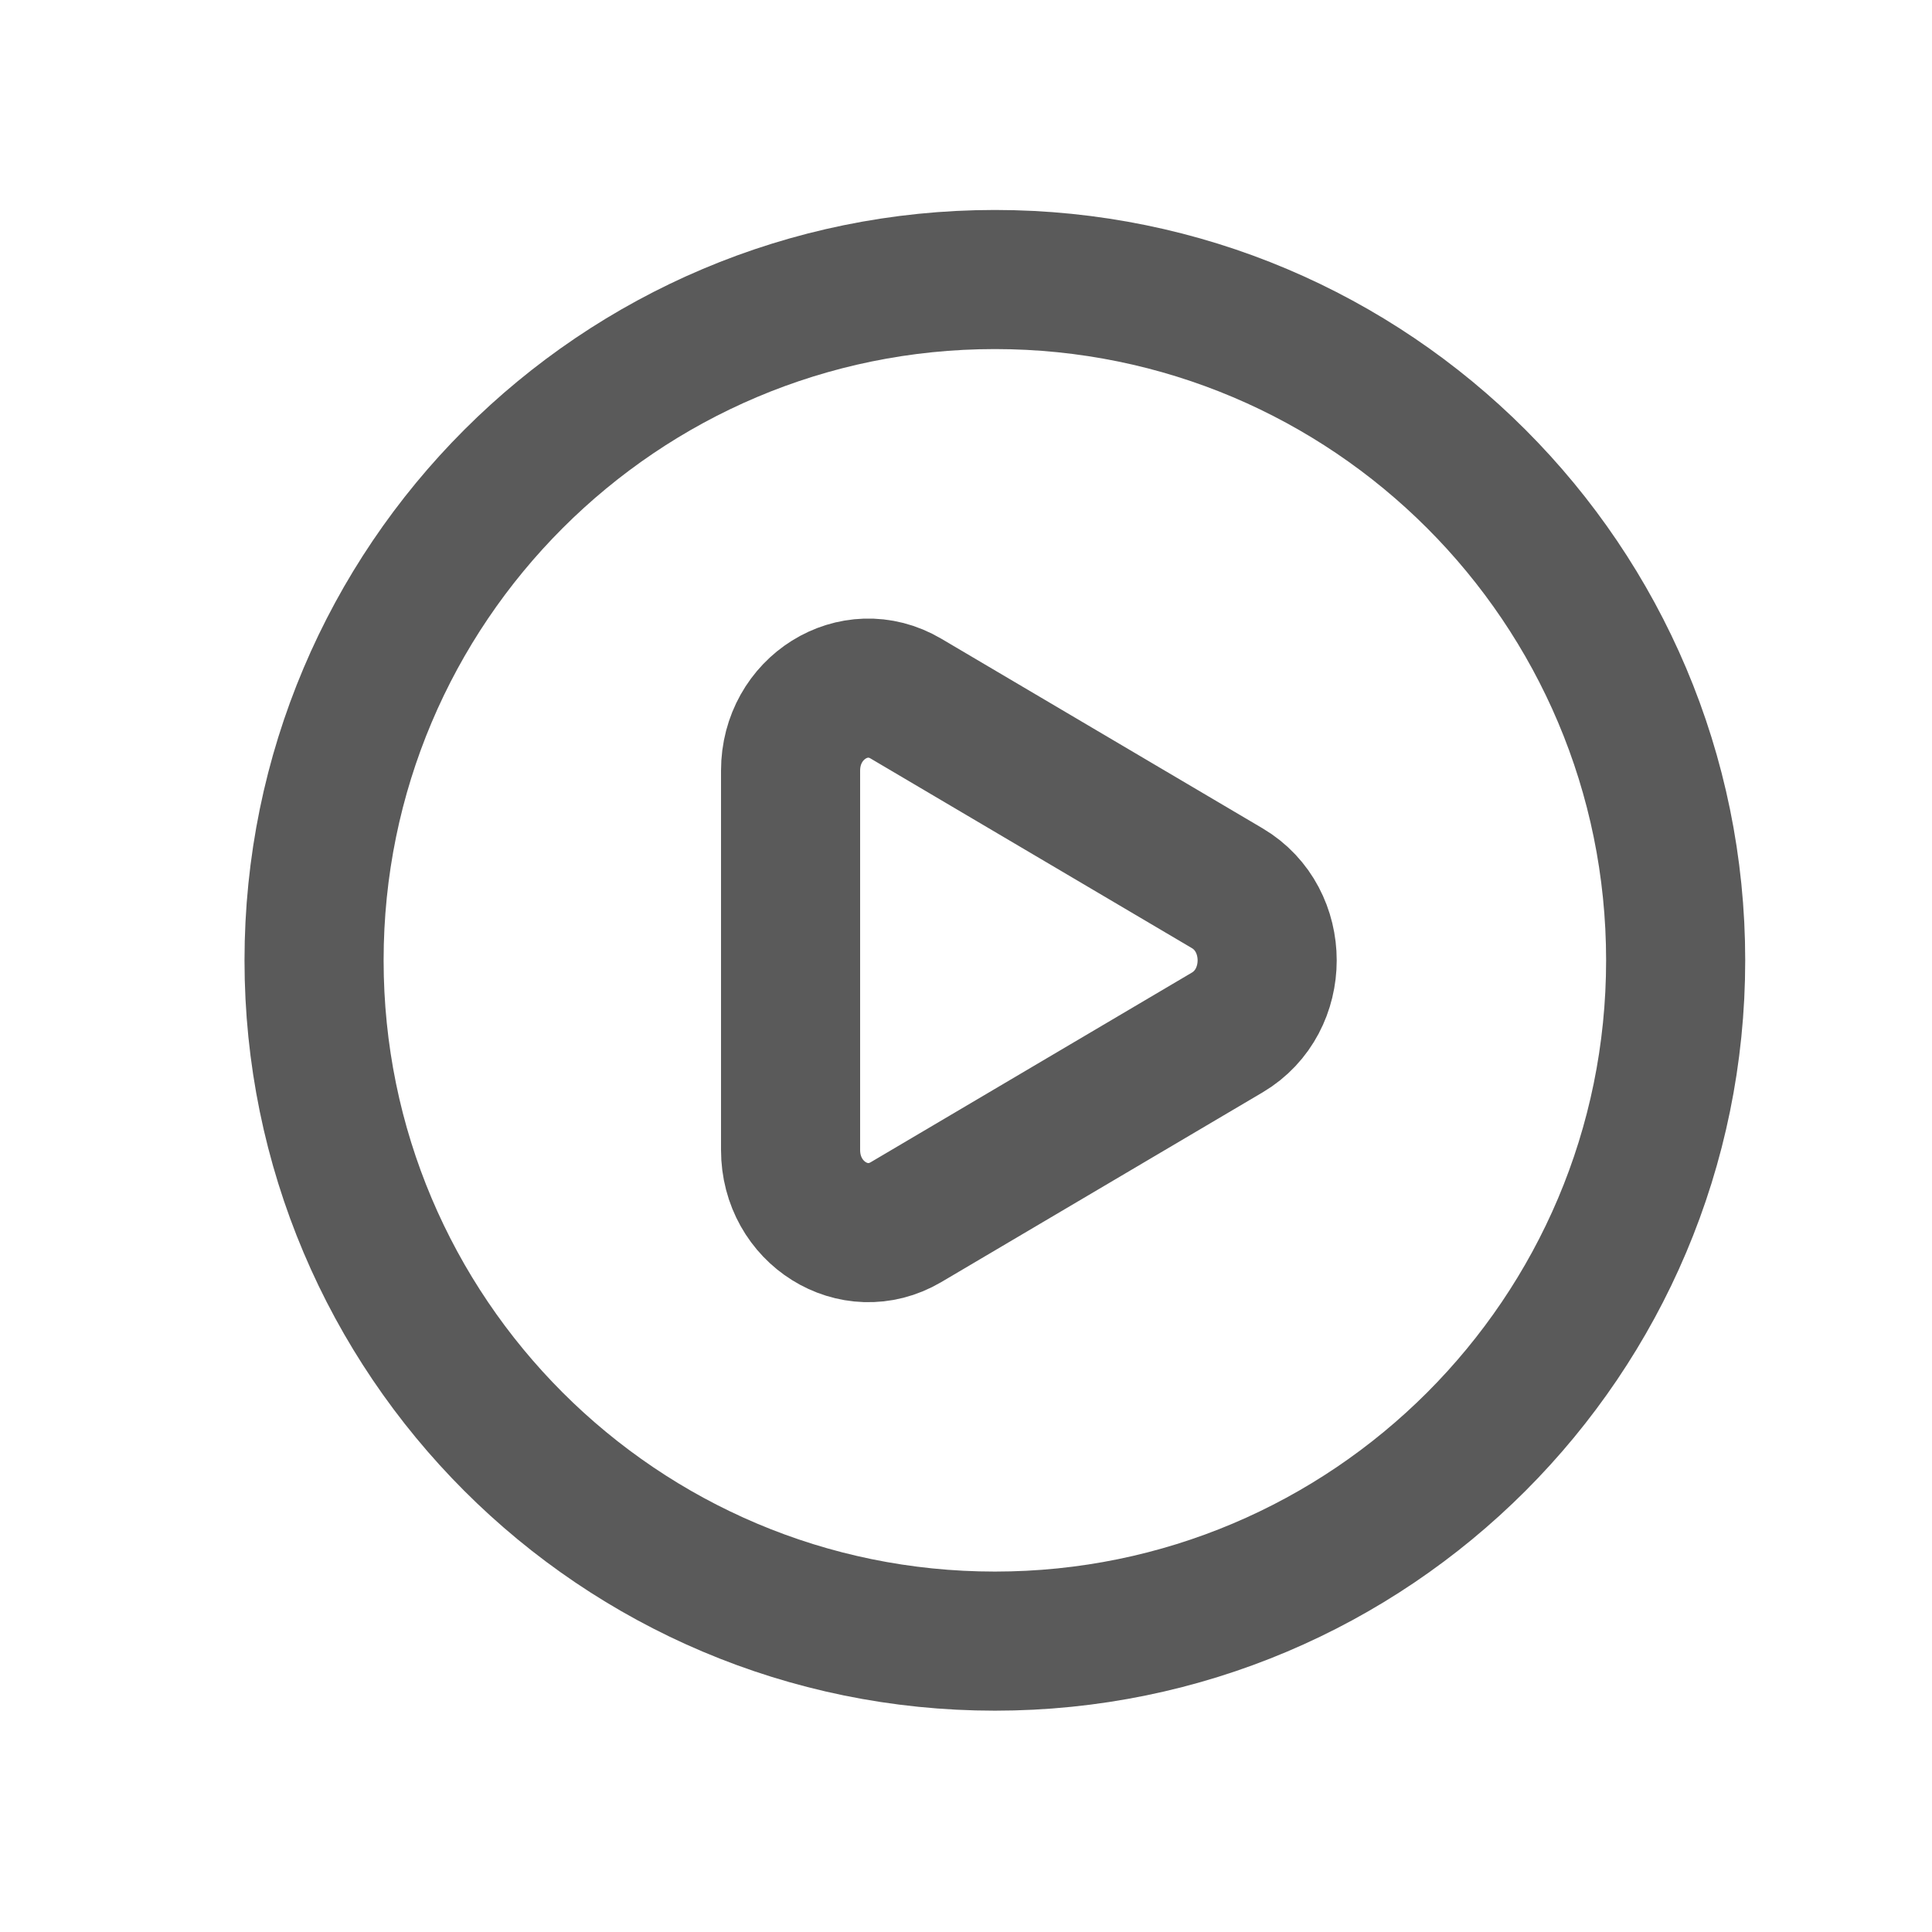
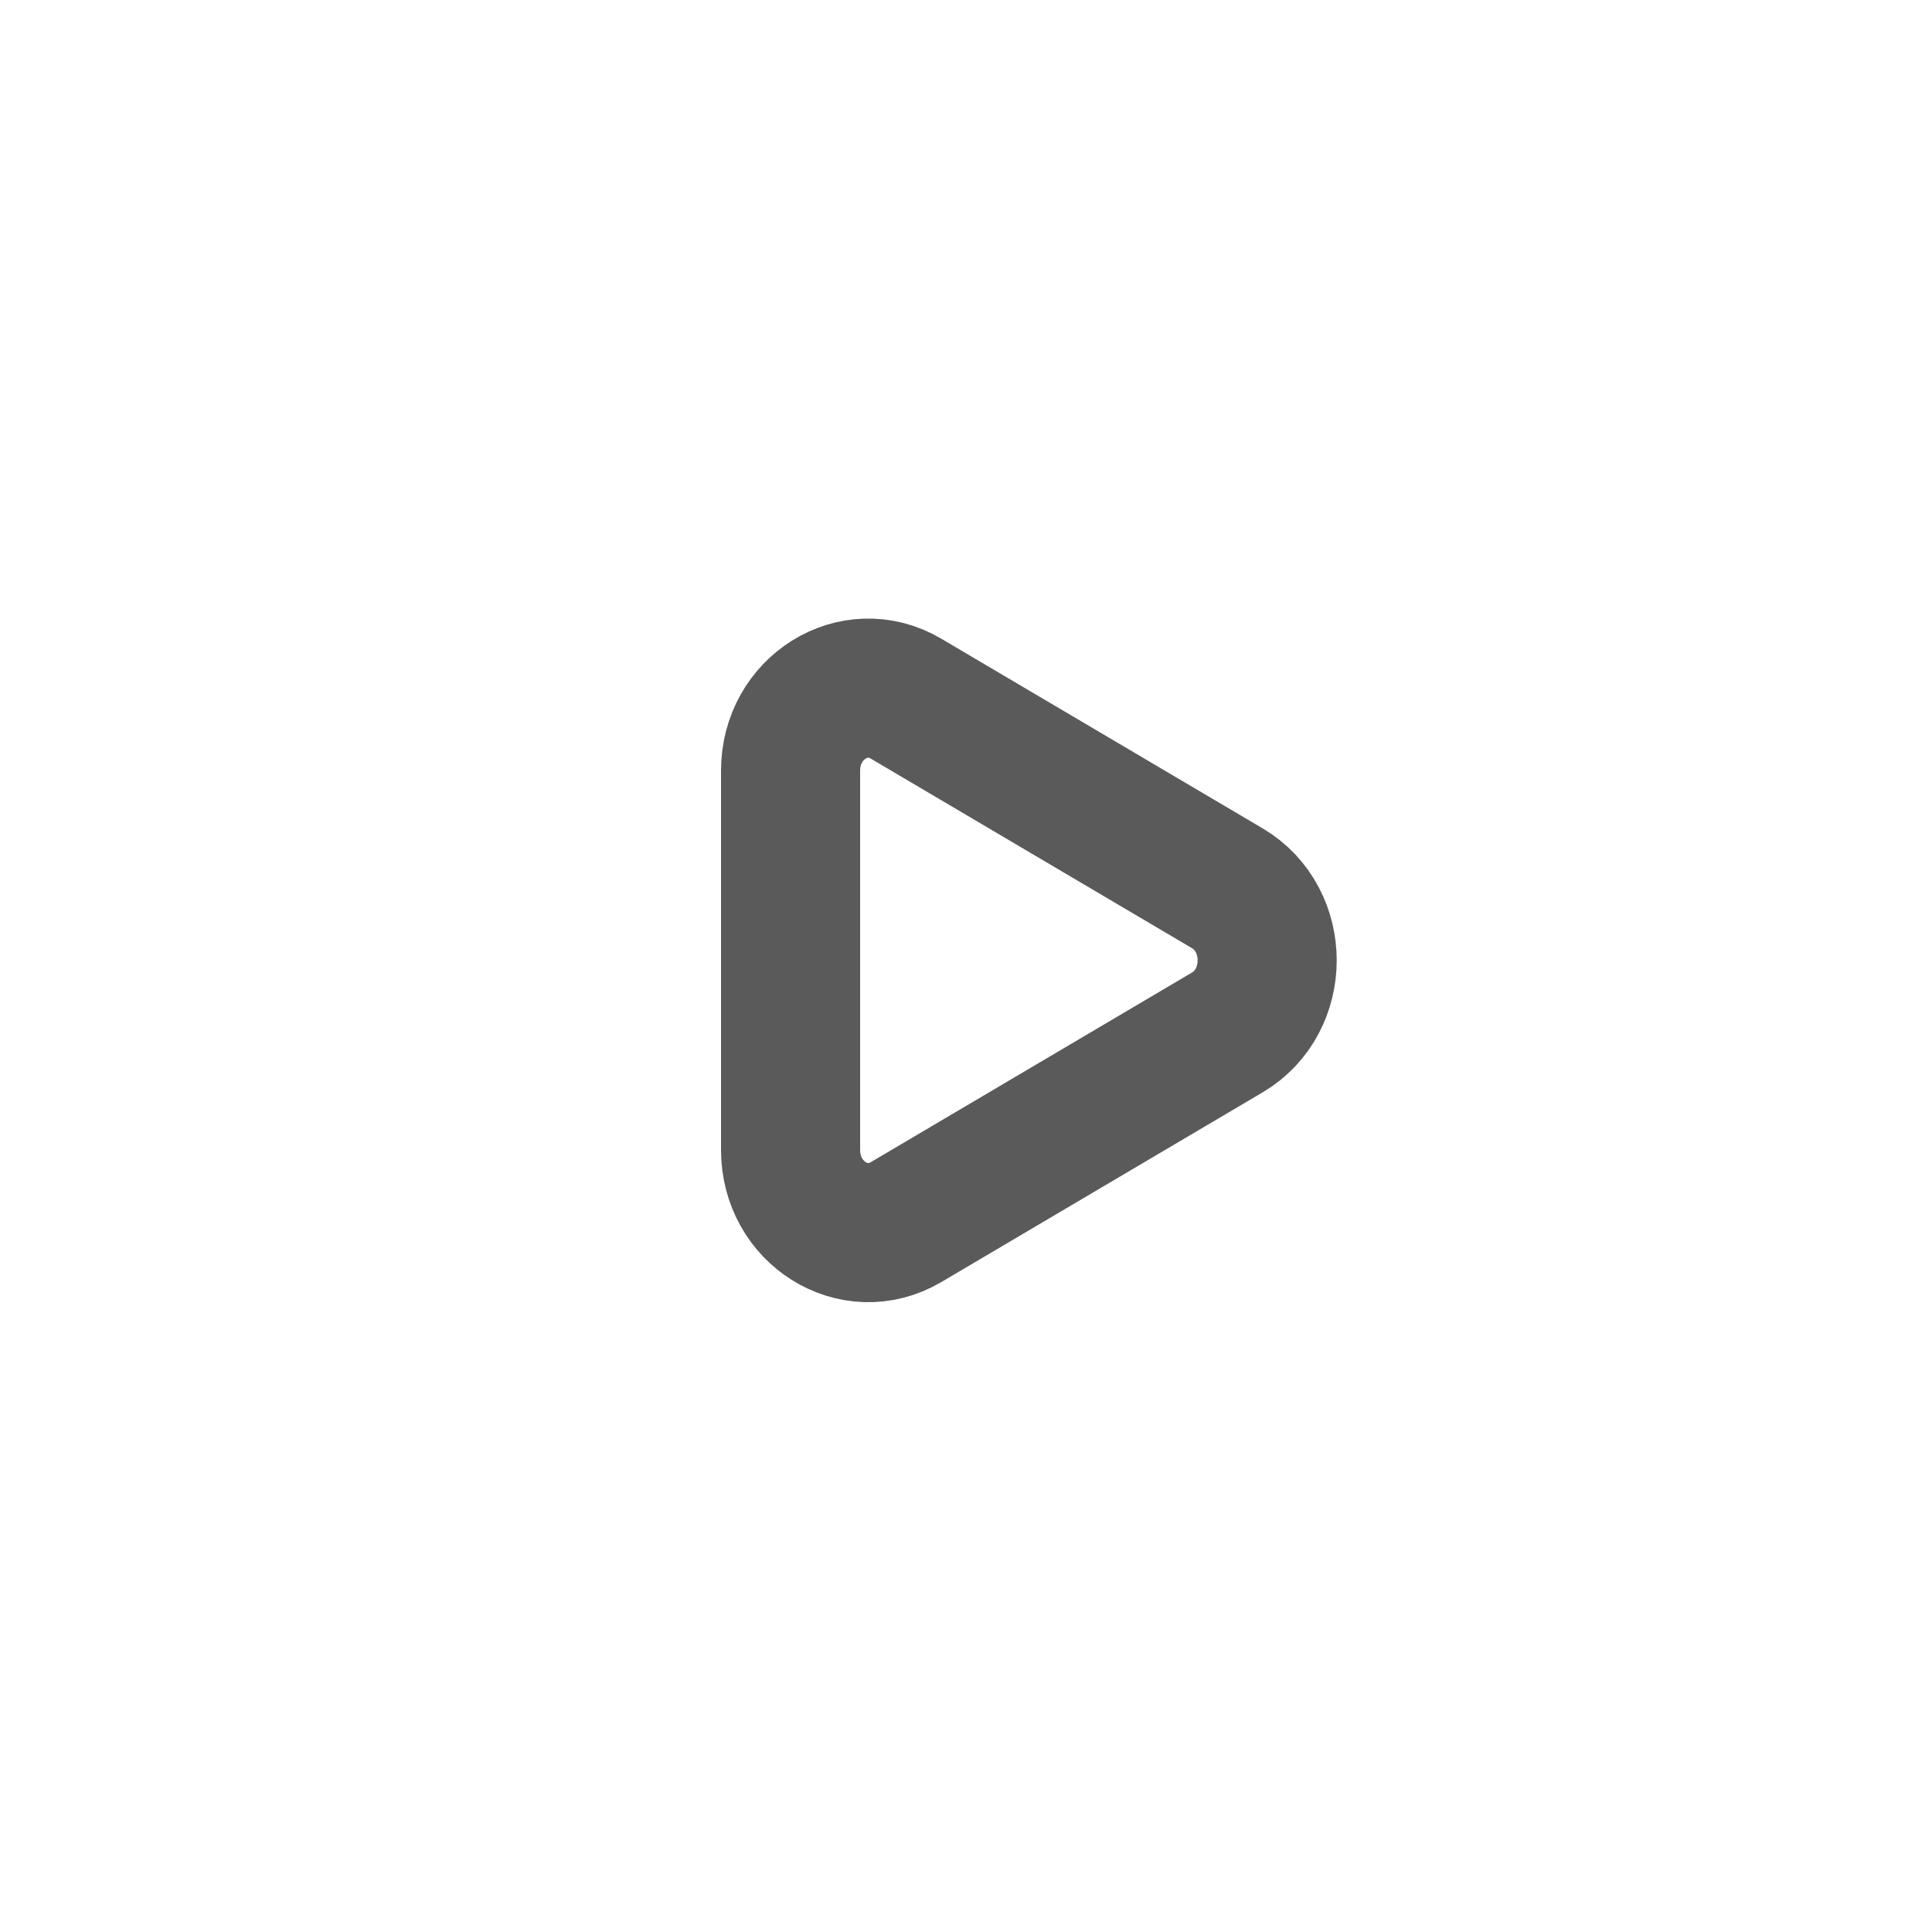
<svg xmlns="http://www.w3.org/2000/svg" width="25" height="25" viewBox="0 0 25 25" fill="none">
-   <path d="M12.874 21.236C17.739 21.236 21.683 17.292 21.683 12.427C21.683 7.561 17.739 3.617 12.874 3.617C8.009 3.617 4.064 7.561 4.064 12.427C4.064 17.292 8.009 21.236 12.874 21.236Z" stroke="#5A5A5A" stroke-width="1.8" />
  <path d="M15.881 11.494C16.569 11.901 16.569 12.953 15.881 13.36L11.723 15.815C11.053 16.209 10.23 15.695 10.23 14.881V9.972C10.23 9.159 11.053 8.645 11.723 9.04L15.881 11.494Z" stroke="#5A5A5A" stroke-width="1.8" />
</svg>